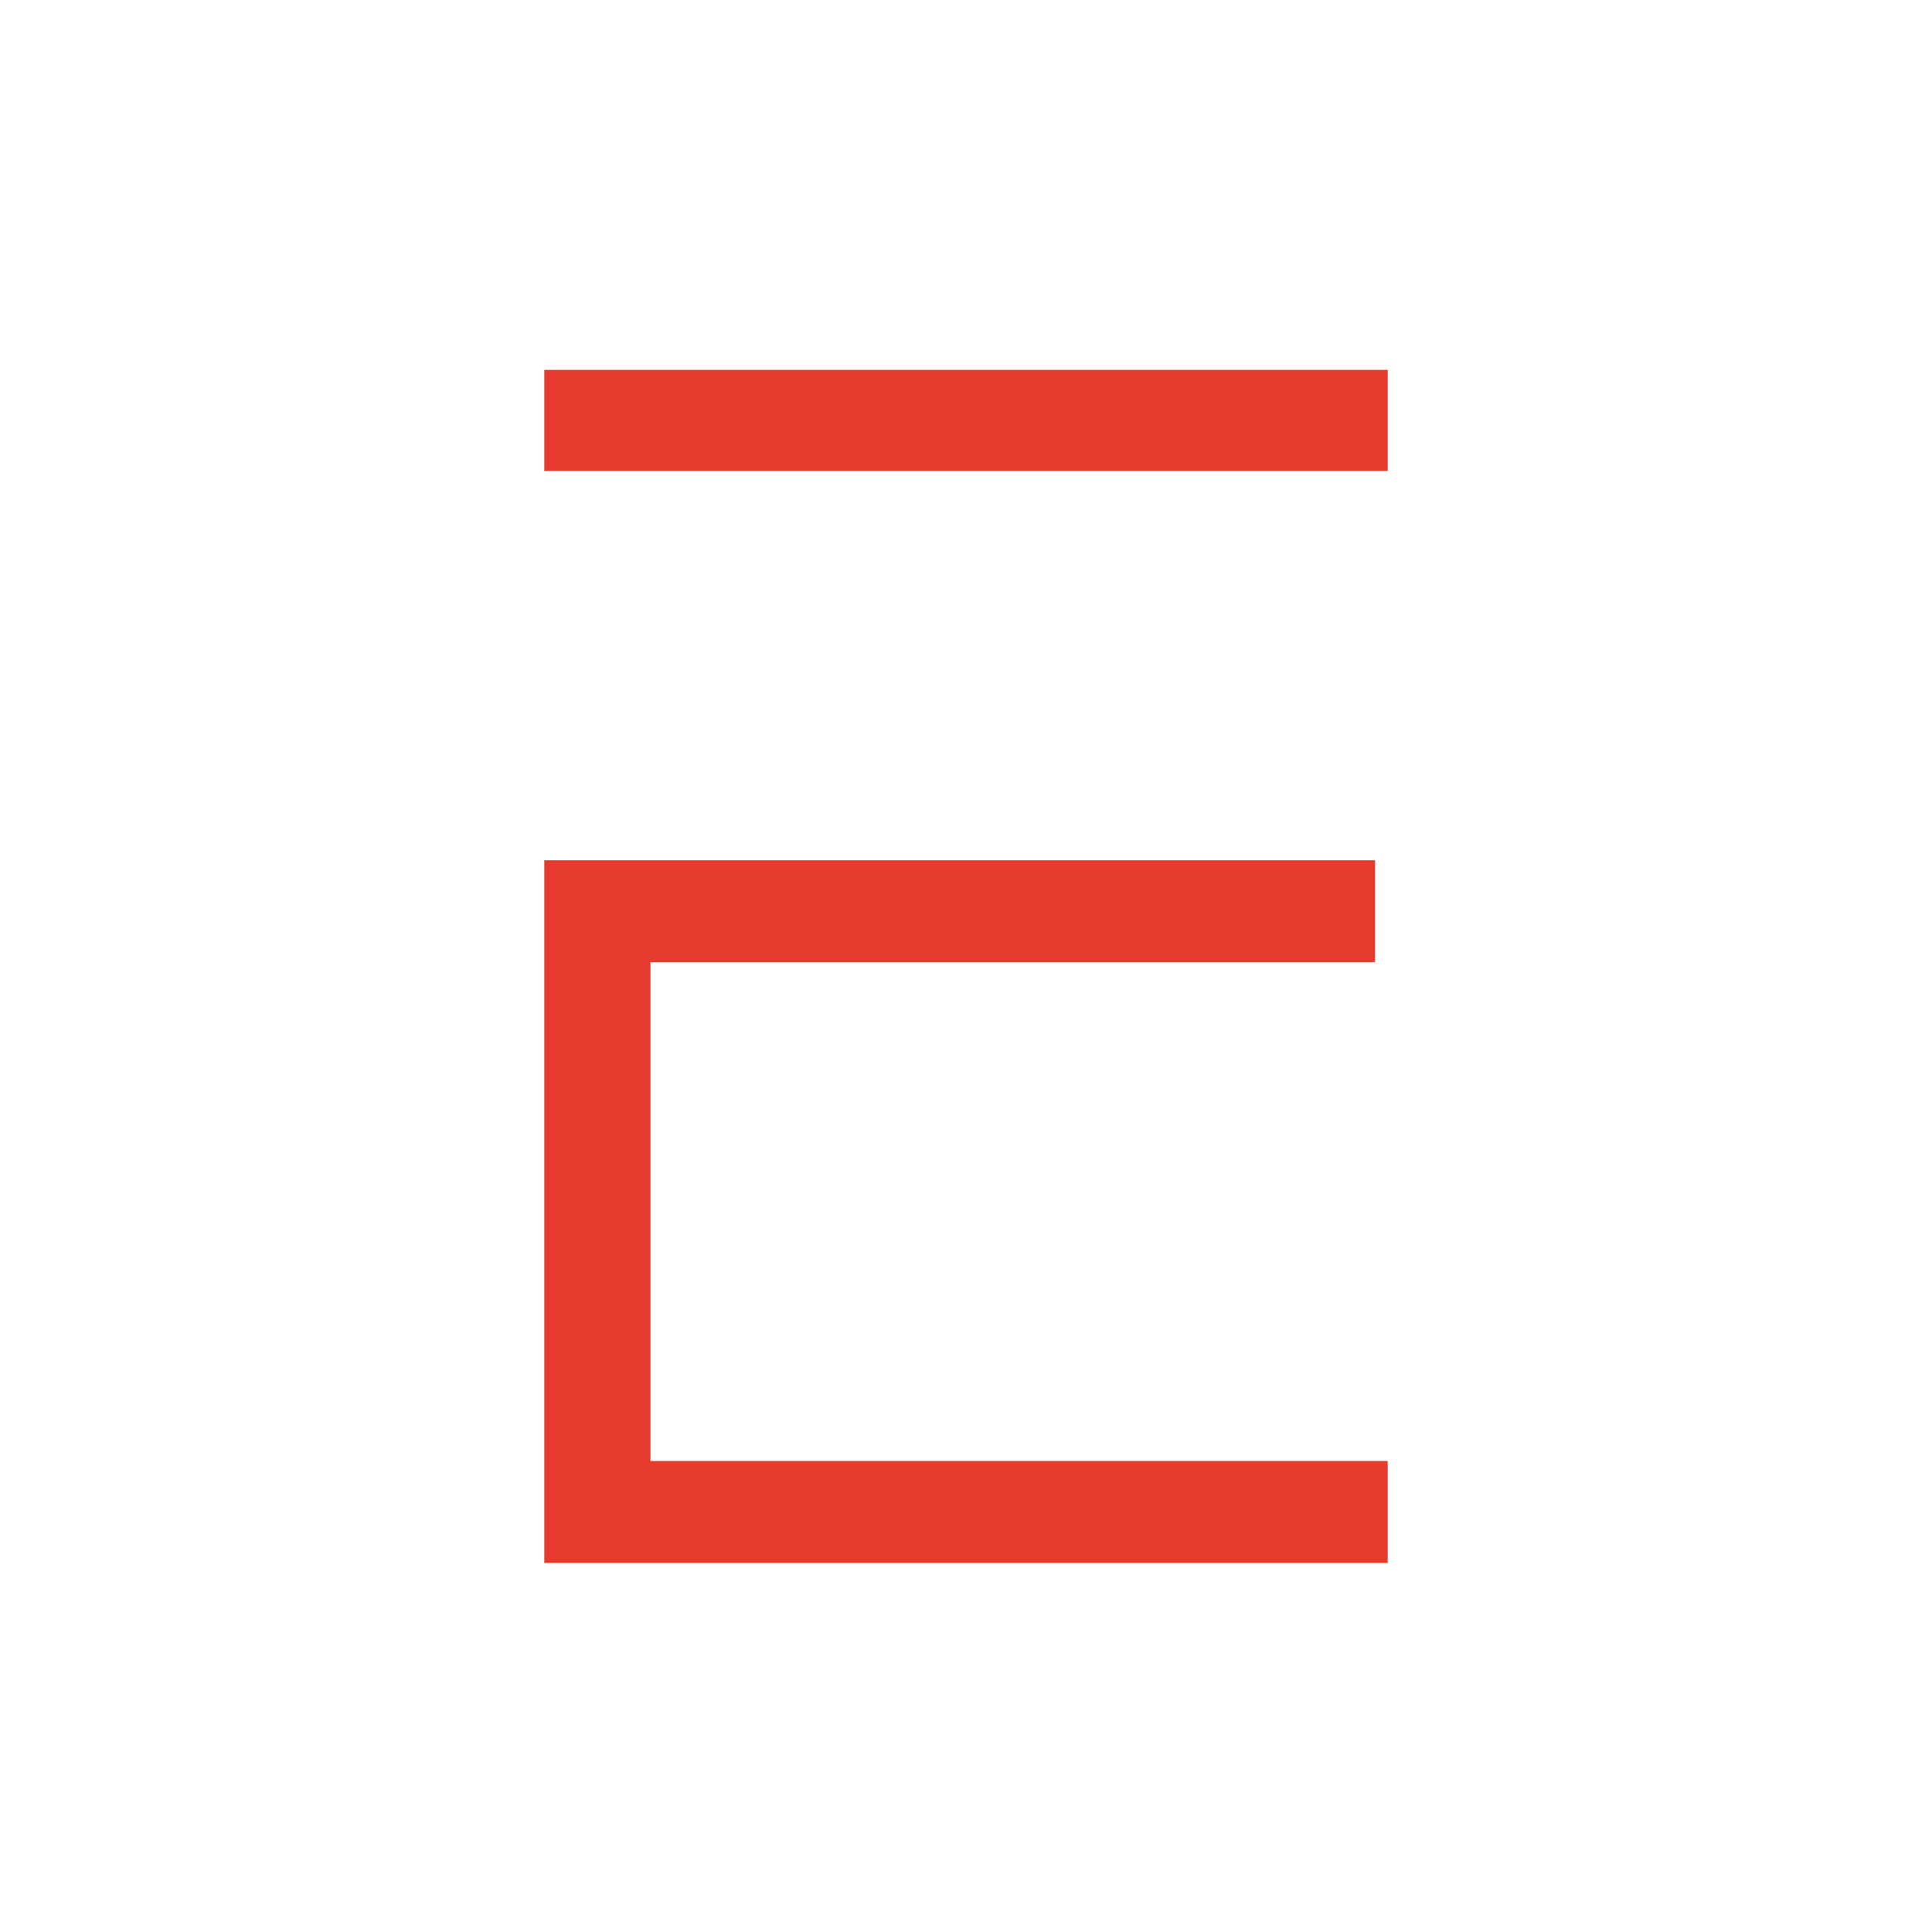
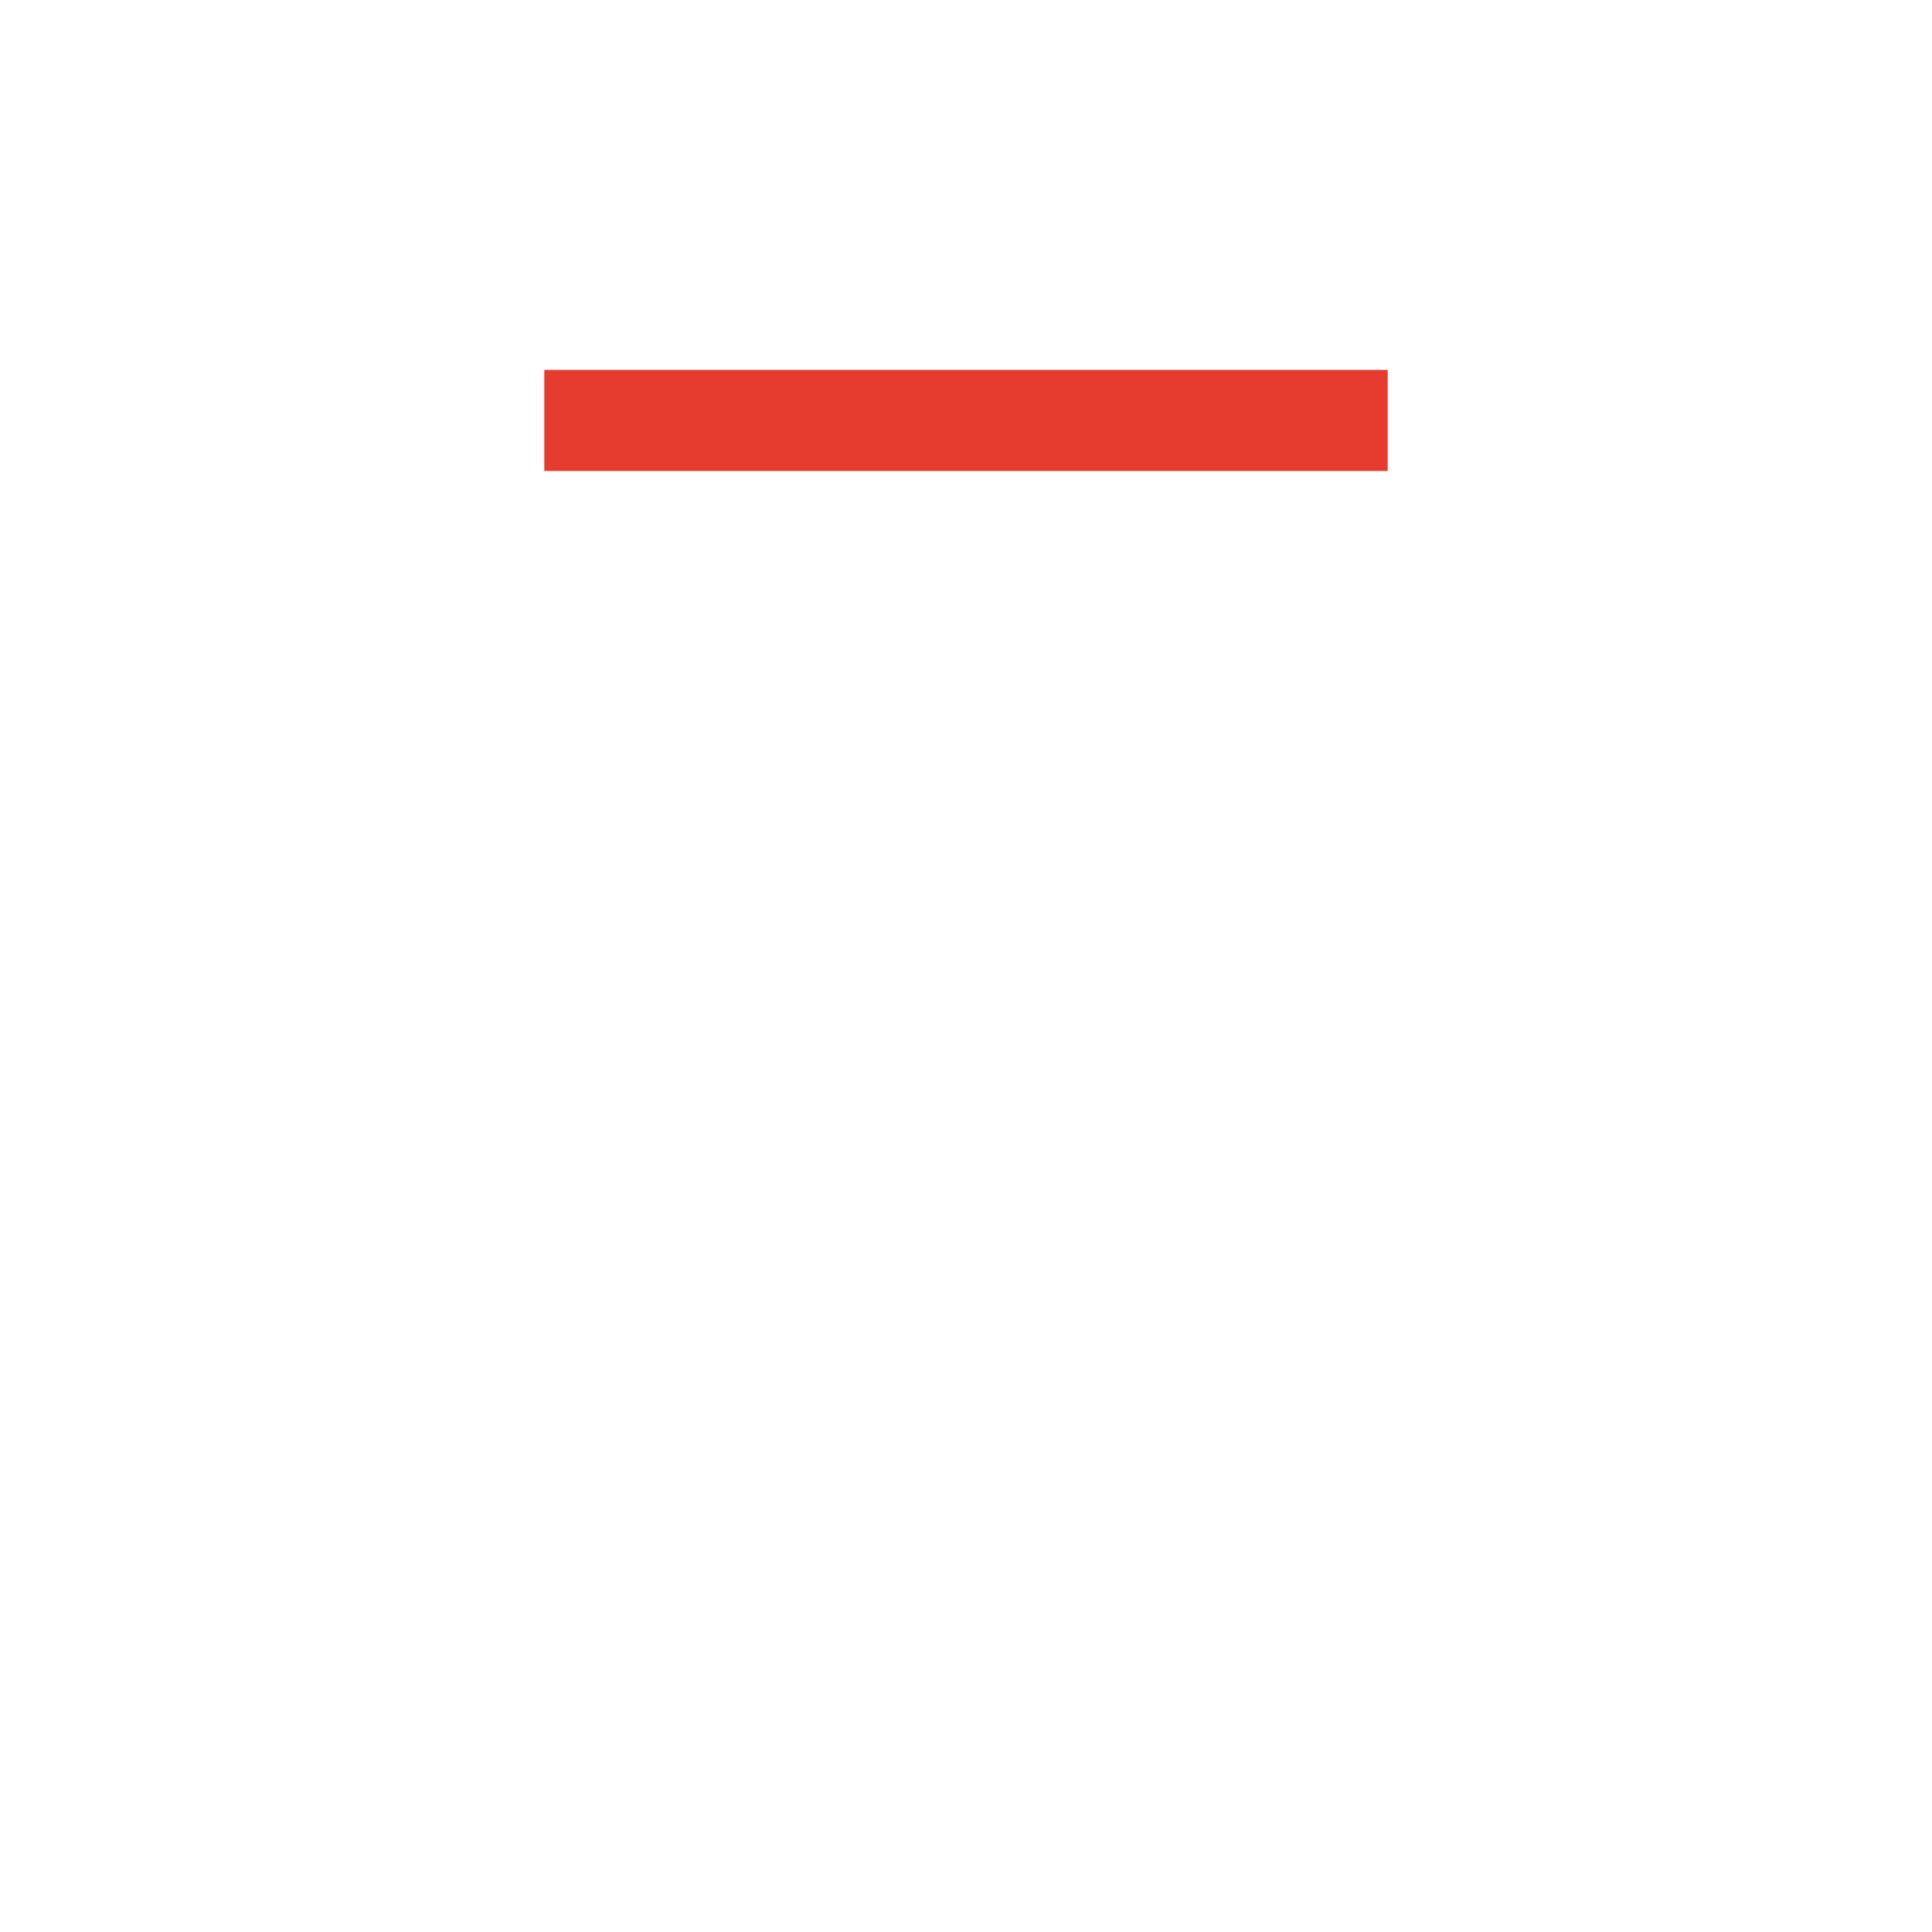
<svg xmlns="http://www.w3.org/2000/svg" version="1.1" id="Capa_1" x="0px" y="0px" viewBox="0 0 229.3 229.3" style="enable-background:new 0 0 229.3 229.3;" xml:space="preserve">
  <style type="text/css">
	.st0{fill:#E63C2F;}
	.st1{fill:#FFFFFF;}
</style>
  <g>
-     <polygon class="st0" points="77.2,173.4 77.2,114.2 163.2,114.2 163.2,102.1 64.6,102.1 64.6,185.5 164.7,185.5 164.7,173.4  " />
    <rect x="64.6" y="43.9" class="st0" width="100.1" height="12" />
  </g>
</svg>